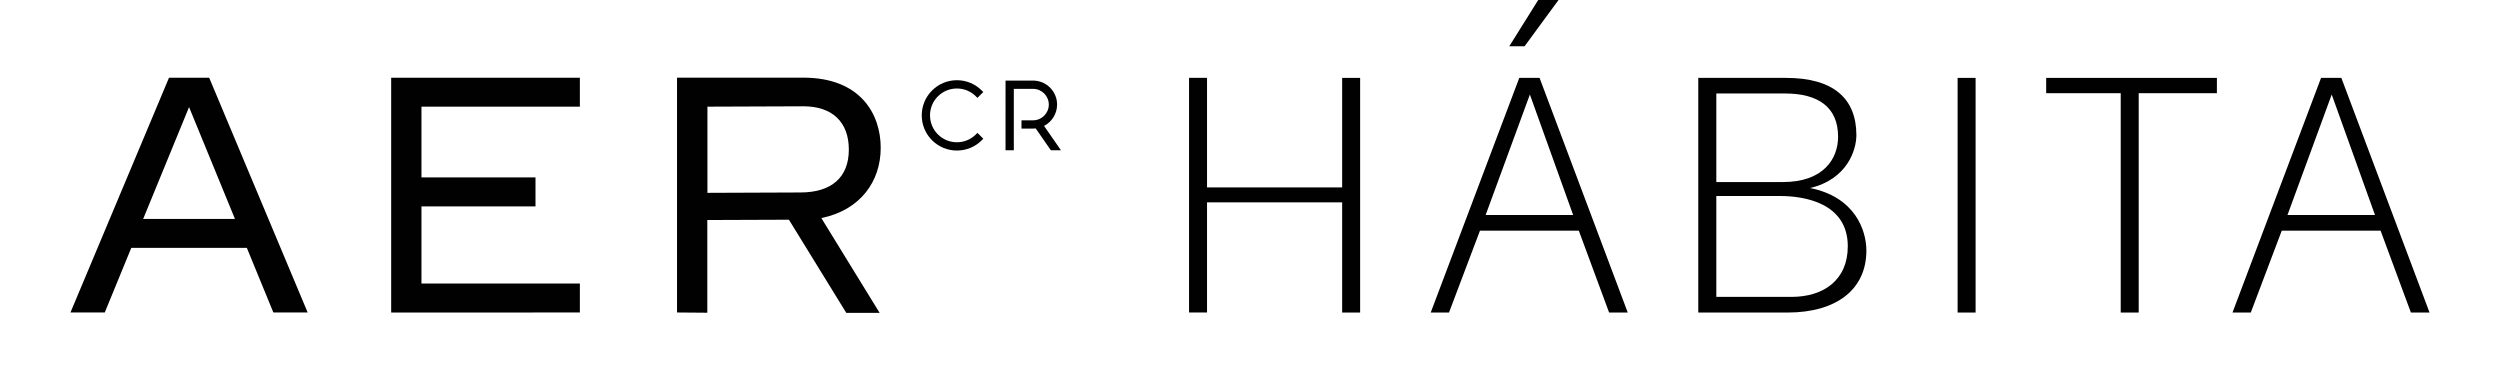
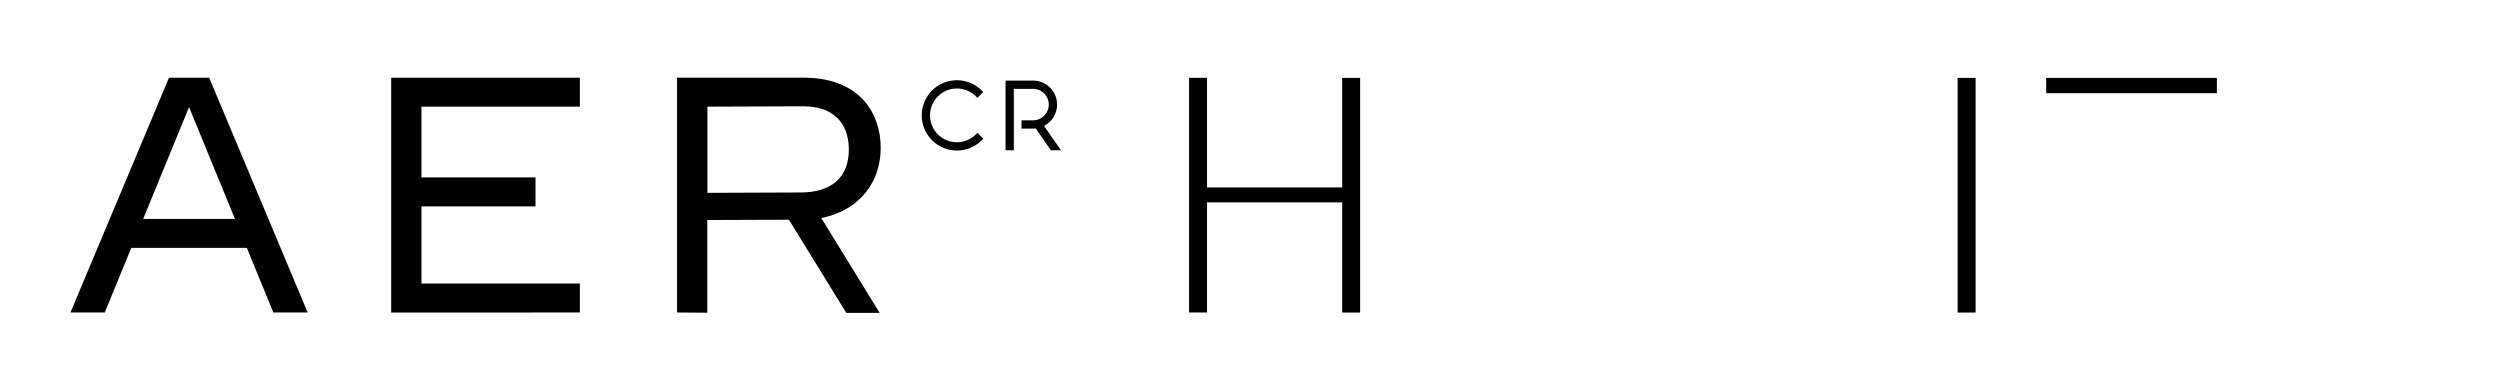
<svg xmlns="http://www.w3.org/2000/svg" version="1.1" id="Layer_1" x="0px" y="0px" viewBox="0 0 410.18 61.49" style="enable-background:new 0 0 410.18 61.49;" xml:space="preserve">
  <style type="text/css">
	.st0{fill:#010101;}
</style>
  <g>
    <g>
      <g>
        <g>
          <g>
            <g>
              <g>
                <path class="st0" d="M134.76,35.78c6.43-1.32,9.74-6.04,9.74-11.53c0-5.56-3.34-11.51-12.7-11.51h-20.72v38.53l4.97,0.04         V36.1l13.39-0.05l9.41,15.28h5.47L134.76,35.78z M116.07,31.64V17.5l15.75-0.06c4.73,0,7.45,2.59,7.45,7.1         c0,4.54-2.82,7.04-7.95,7.04L116.07,31.64z" />
              </g>
            </g>
          </g>
          <polygon class="st0" points="95.14,17.5 95.14,12.75 64.18,12.75 64.18,51.27 64.18,51.28 95.14,51.27 95.14,46.52 69.15,46.52       69.15,33.86 87.86,33.86 87.86,29.11 69.15,29.11 69.15,17.5     " />
          <path class="st0" d="M44.85,51.27h5.63L34.32,12.75h-6.59L11.56,51.27h5.63l4.35-10.6H40.5L44.85,51.27z M23.49,35.92      l7.53-18.35l7.53,18.35H23.49z" />
        </g>
      </g>
    </g>
    <g>
      <g>
        <path class="st0" d="M157,24.7c-1.54,0-2.99-0.6-4.08-1.69c-2.25-2.25-2.25-5.91,0-8.16c1.09-1.09,2.54-1.69,4.08-1.69     c1.54,0,2.99,0.6,4.08,1.69l0.25,0.25l-0.96,0.96l-0.25-0.25c-1.72-1.72-4.52-1.72-6.24,0c-1.72,1.72-1.72,4.52,0,6.24     c1.72,1.72,4.52,1.72,6.24,0l0.25-0.25l0.96,0.96l-0.25,0.25C160,24.1,158.55,24.7,157,24.7z" />
      </g>
      <g>
        <path class="st0" d="M174.07,24.65h-1.66l-2.48-3.58c-0.14,0.02-0.28,0.03-0.43,0.03h-1.9v-1.36h1.9c1.42,0,2.58-1.16,2.58-2.58     s-1.16-2.58-2.58-2.58h-3.16v10.07h-1.36V13.22h4.52c2.17,0,3.94,1.77,3.94,3.94c0,1.47-0.84,2.83-2.14,3.5L174.07,24.65z" />
      </g>
    </g>
    <g>
      <path class="st0" d="M198.04,12.78v17.97h22.17V12.78h2.95v38.5h-2.95V33.2h-22.17v18.07h-2.95v-38.5H198.04z" />
-       <path class="st0" d="M252.6,12.78l14.47,38.5h-3.06l-4.97-13.43h-16.22l-5.08,13.43h-3l14.53-38.5H252.6z M251.01,15.51    l-7.26,19.77h14.36L251.01,15.51z M255.71,0l-5.57,7.59h-2.51L252.38,0H255.71z" />
-       <path class="st0" d="M306.22,41.12c0,6.33-4.86,10.16-12.94,10.16h-14.64v-38.5h14.42c7.75,0,11.52,3.39,11.52,9.39    c0,2.35-1.42,7.21-7.59,8.68C304.37,32.33,306.22,37.79,306.22,41.12z M292.52,29.87c6.72,0,9.06-3.88,9.06-7.43    c0-4.91-3.33-7.1-8.68-7.1h-11.3v14.53H292.52z M303.17,40.41c0-7.15-7.21-8.25-11.09-8.25H281.6v16.55h12.34    C299.24,48.71,303.17,45.92,303.17,40.41z" />
      <path class="st0" d="M324.14,12.78v38.5h-2.95v-38.5H324.14z" />
-       <path class="st0" d="M335.72,15.29v-2.51h28.01v2.51H350.9v35.99h-2.95V15.29H335.72z" />
-       <path class="st0" d="M384.15,12.78l14.47,38.5h-3.06l-4.97-13.43h-16.22l-5.08,13.43h-3l14.53-38.5H384.15z M382.57,15.51    l-7.26,19.77h14.36L382.57,15.51z" />
+       <path class="st0" d="M335.72,15.29v-2.51h28.01v2.51H350.9h-2.95V15.29H335.72z" />
    </g>
  </g>
</svg>